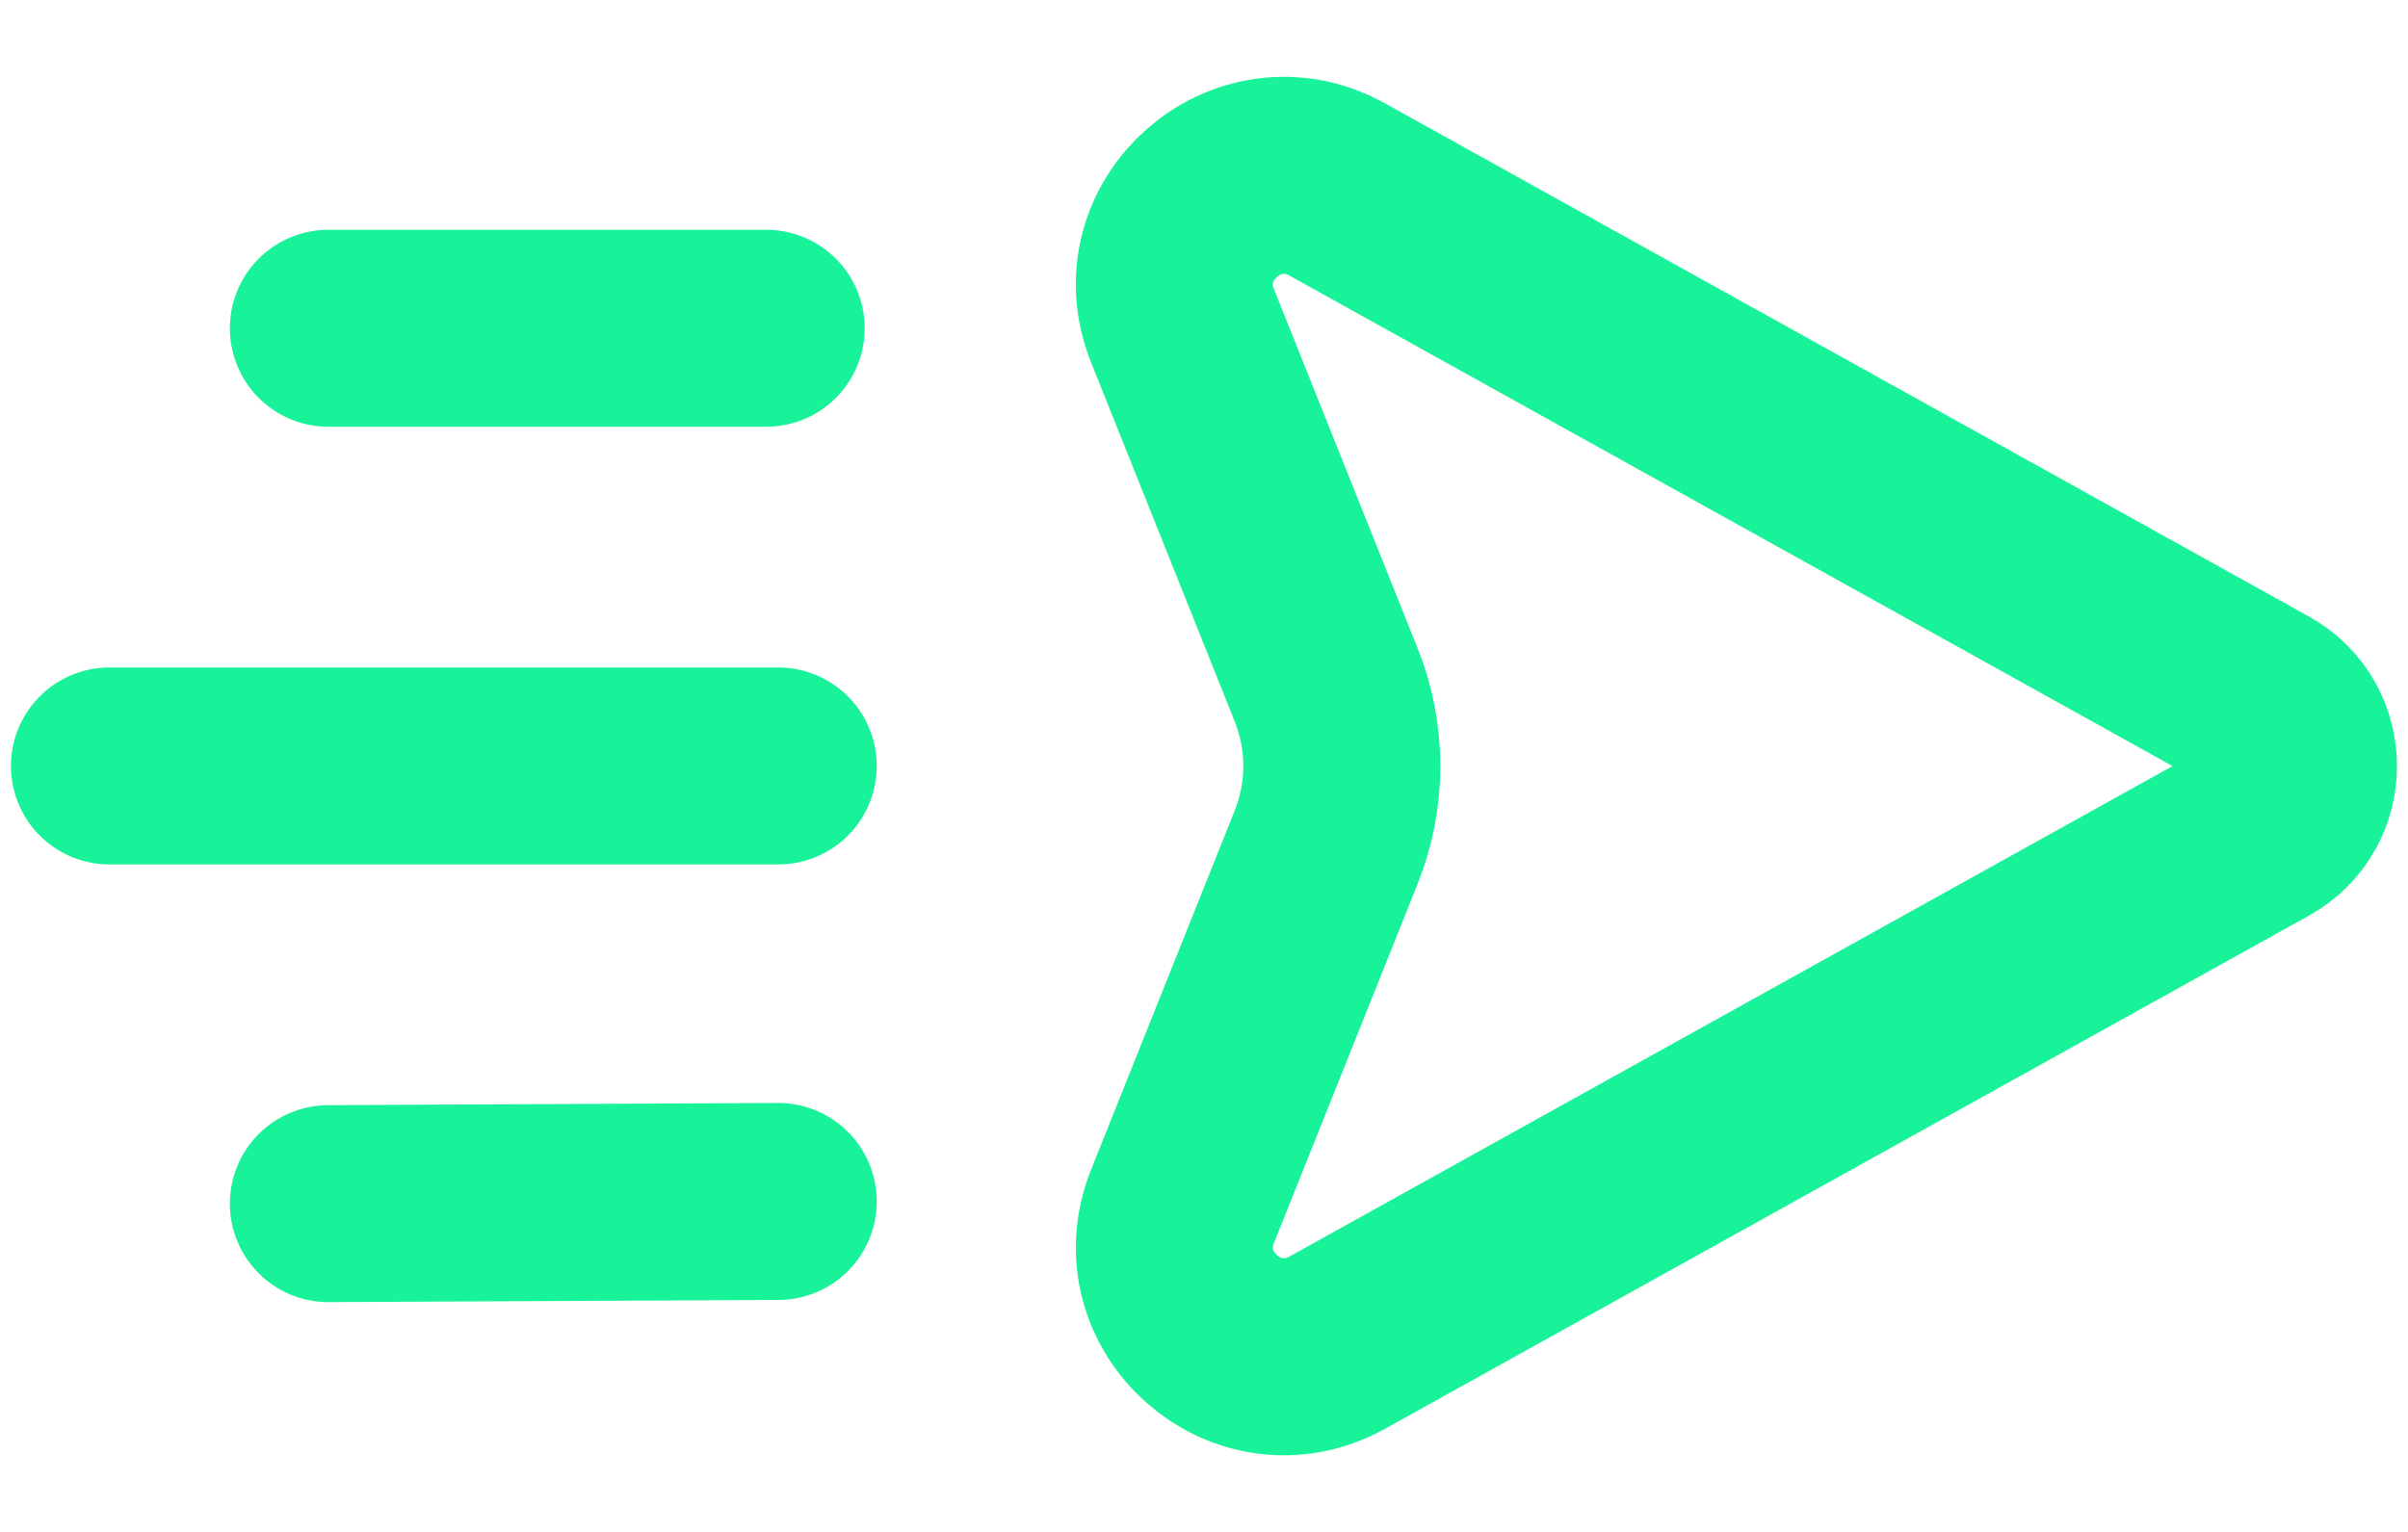
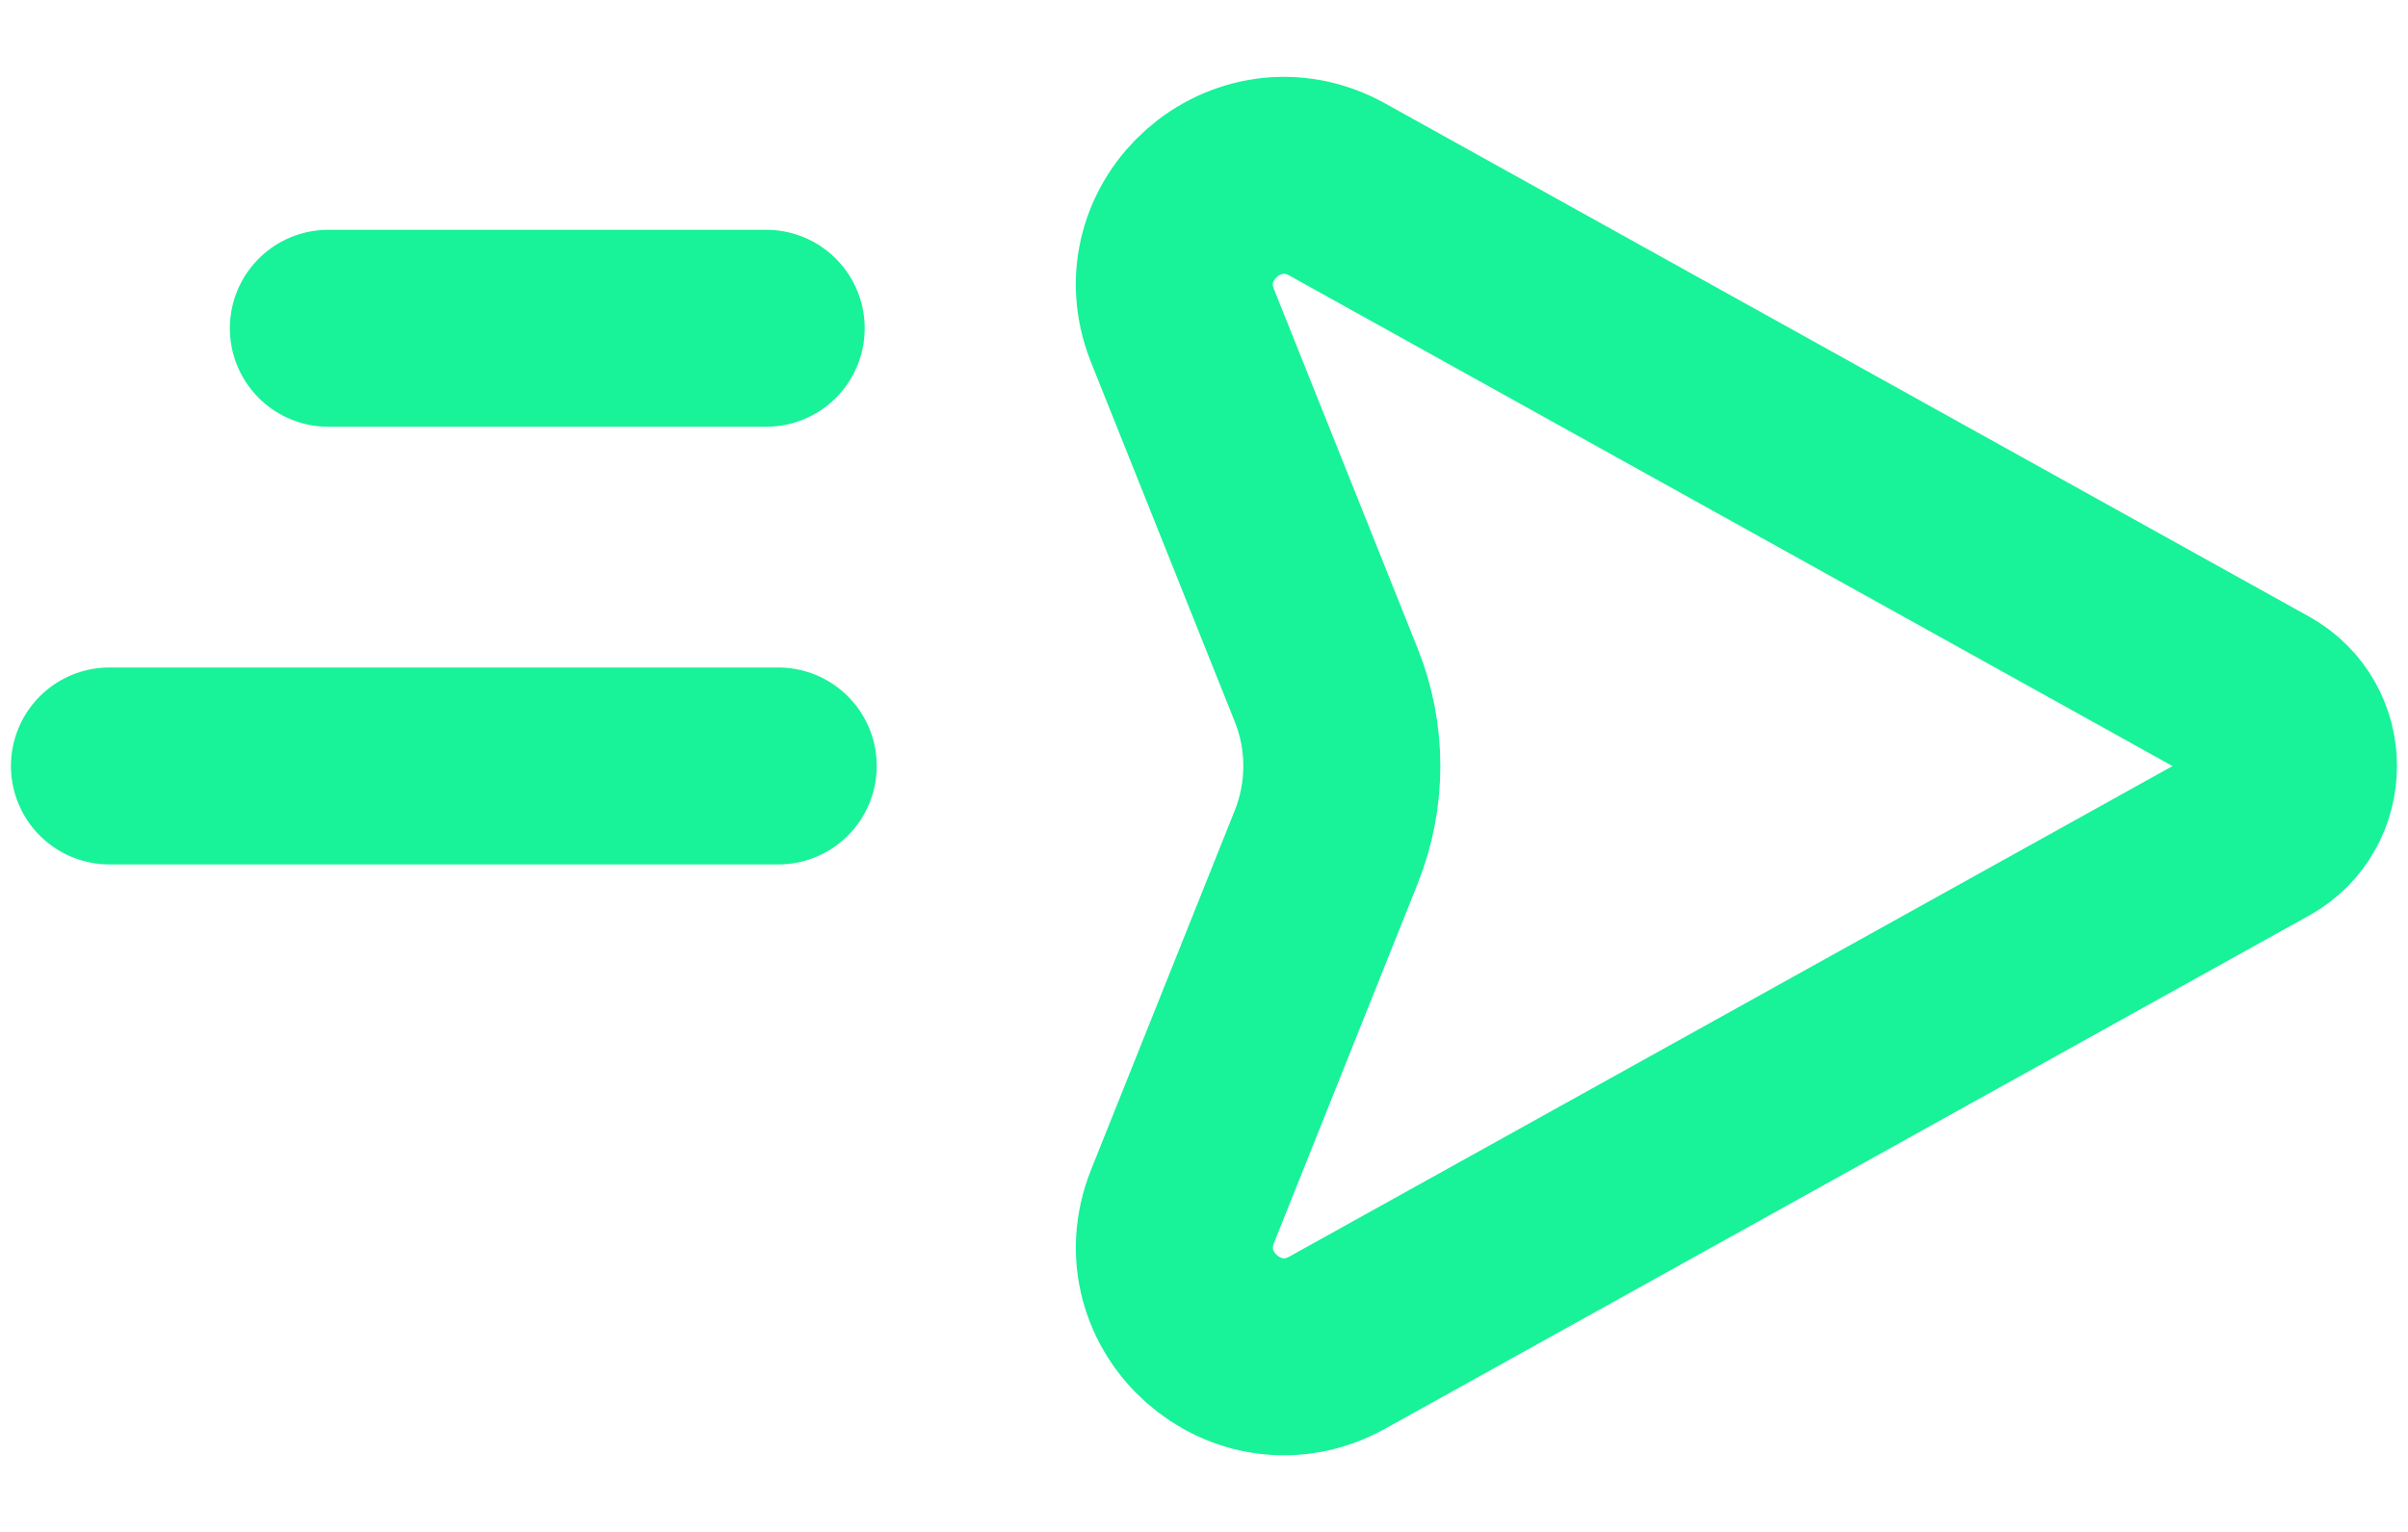
<svg xmlns="http://www.w3.org/2000/svg" width="22" height="14" viewBox="0 0 22 14" fill="none">
-   <path d="M7 3L3 3M7.11 10.98L3 11M7.11 7L1 7M12.116 7.743L10.804 11.024C10.455 11.898 11.395 12.727 12.218 12.27L20.658 7.581C21.113 7.328 21.113 6.674 20.658 6.421L12.218 1.732C11.395 1.275 10.454 2.104 10.804 2.978L12.116 6.259C12.307 6.734 12.307 7.266 12.116 7.743Z" stroke="#18F298" stroke-width="1.8" stroke-linecap="round" stroke-linejoin="round" />
+   <path d="M7 3L3 3M7.11 10.98M7.11 7L1 7M12.116 7.743L10.804 11.024C10.455 11.898 11.395 12.727 12.218 12.27L20.658 7.581C21.113 7.328 21.113 6.674 20.658 6.421L12.218 1.732C11.395 1.275 10.454 2.104 10.804 2.978L12.116 6.259C12.307 6.734 12.307 7.266 12.116 7.743Z" stroke="#18F298" stroke-width="1.8" stroke-linecap="round" stroke-linejoin="round" />
</svg>